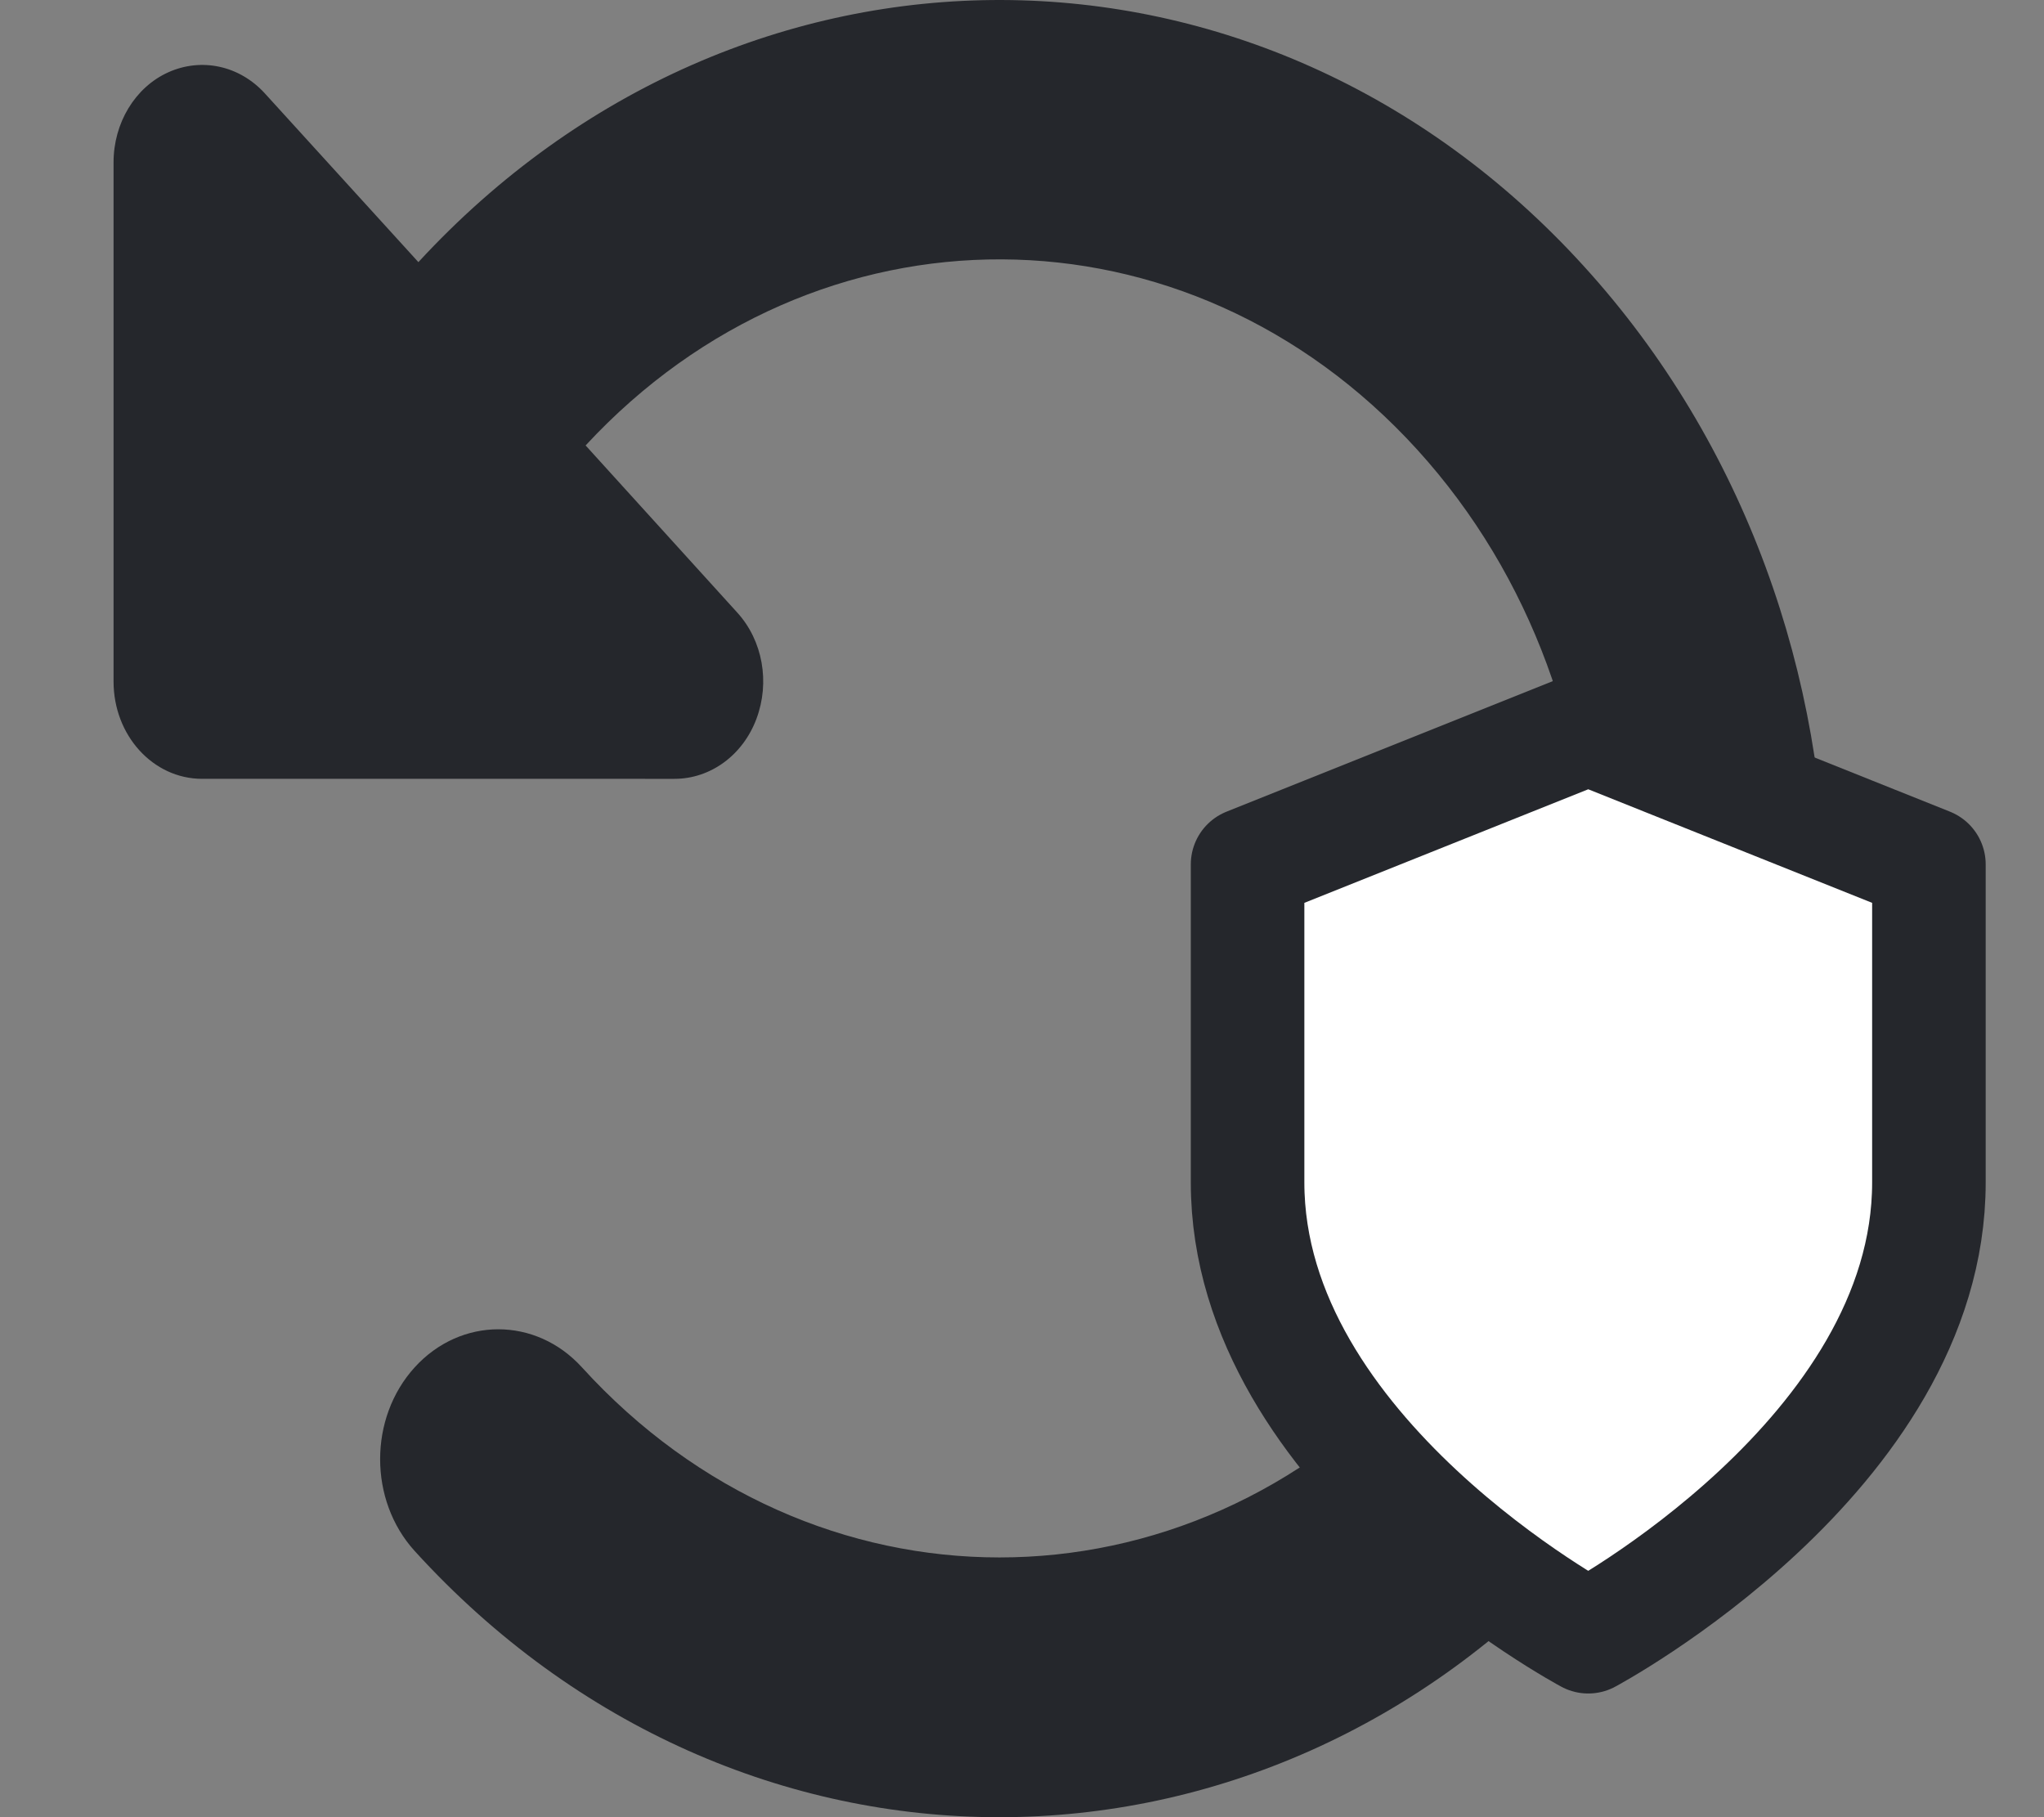
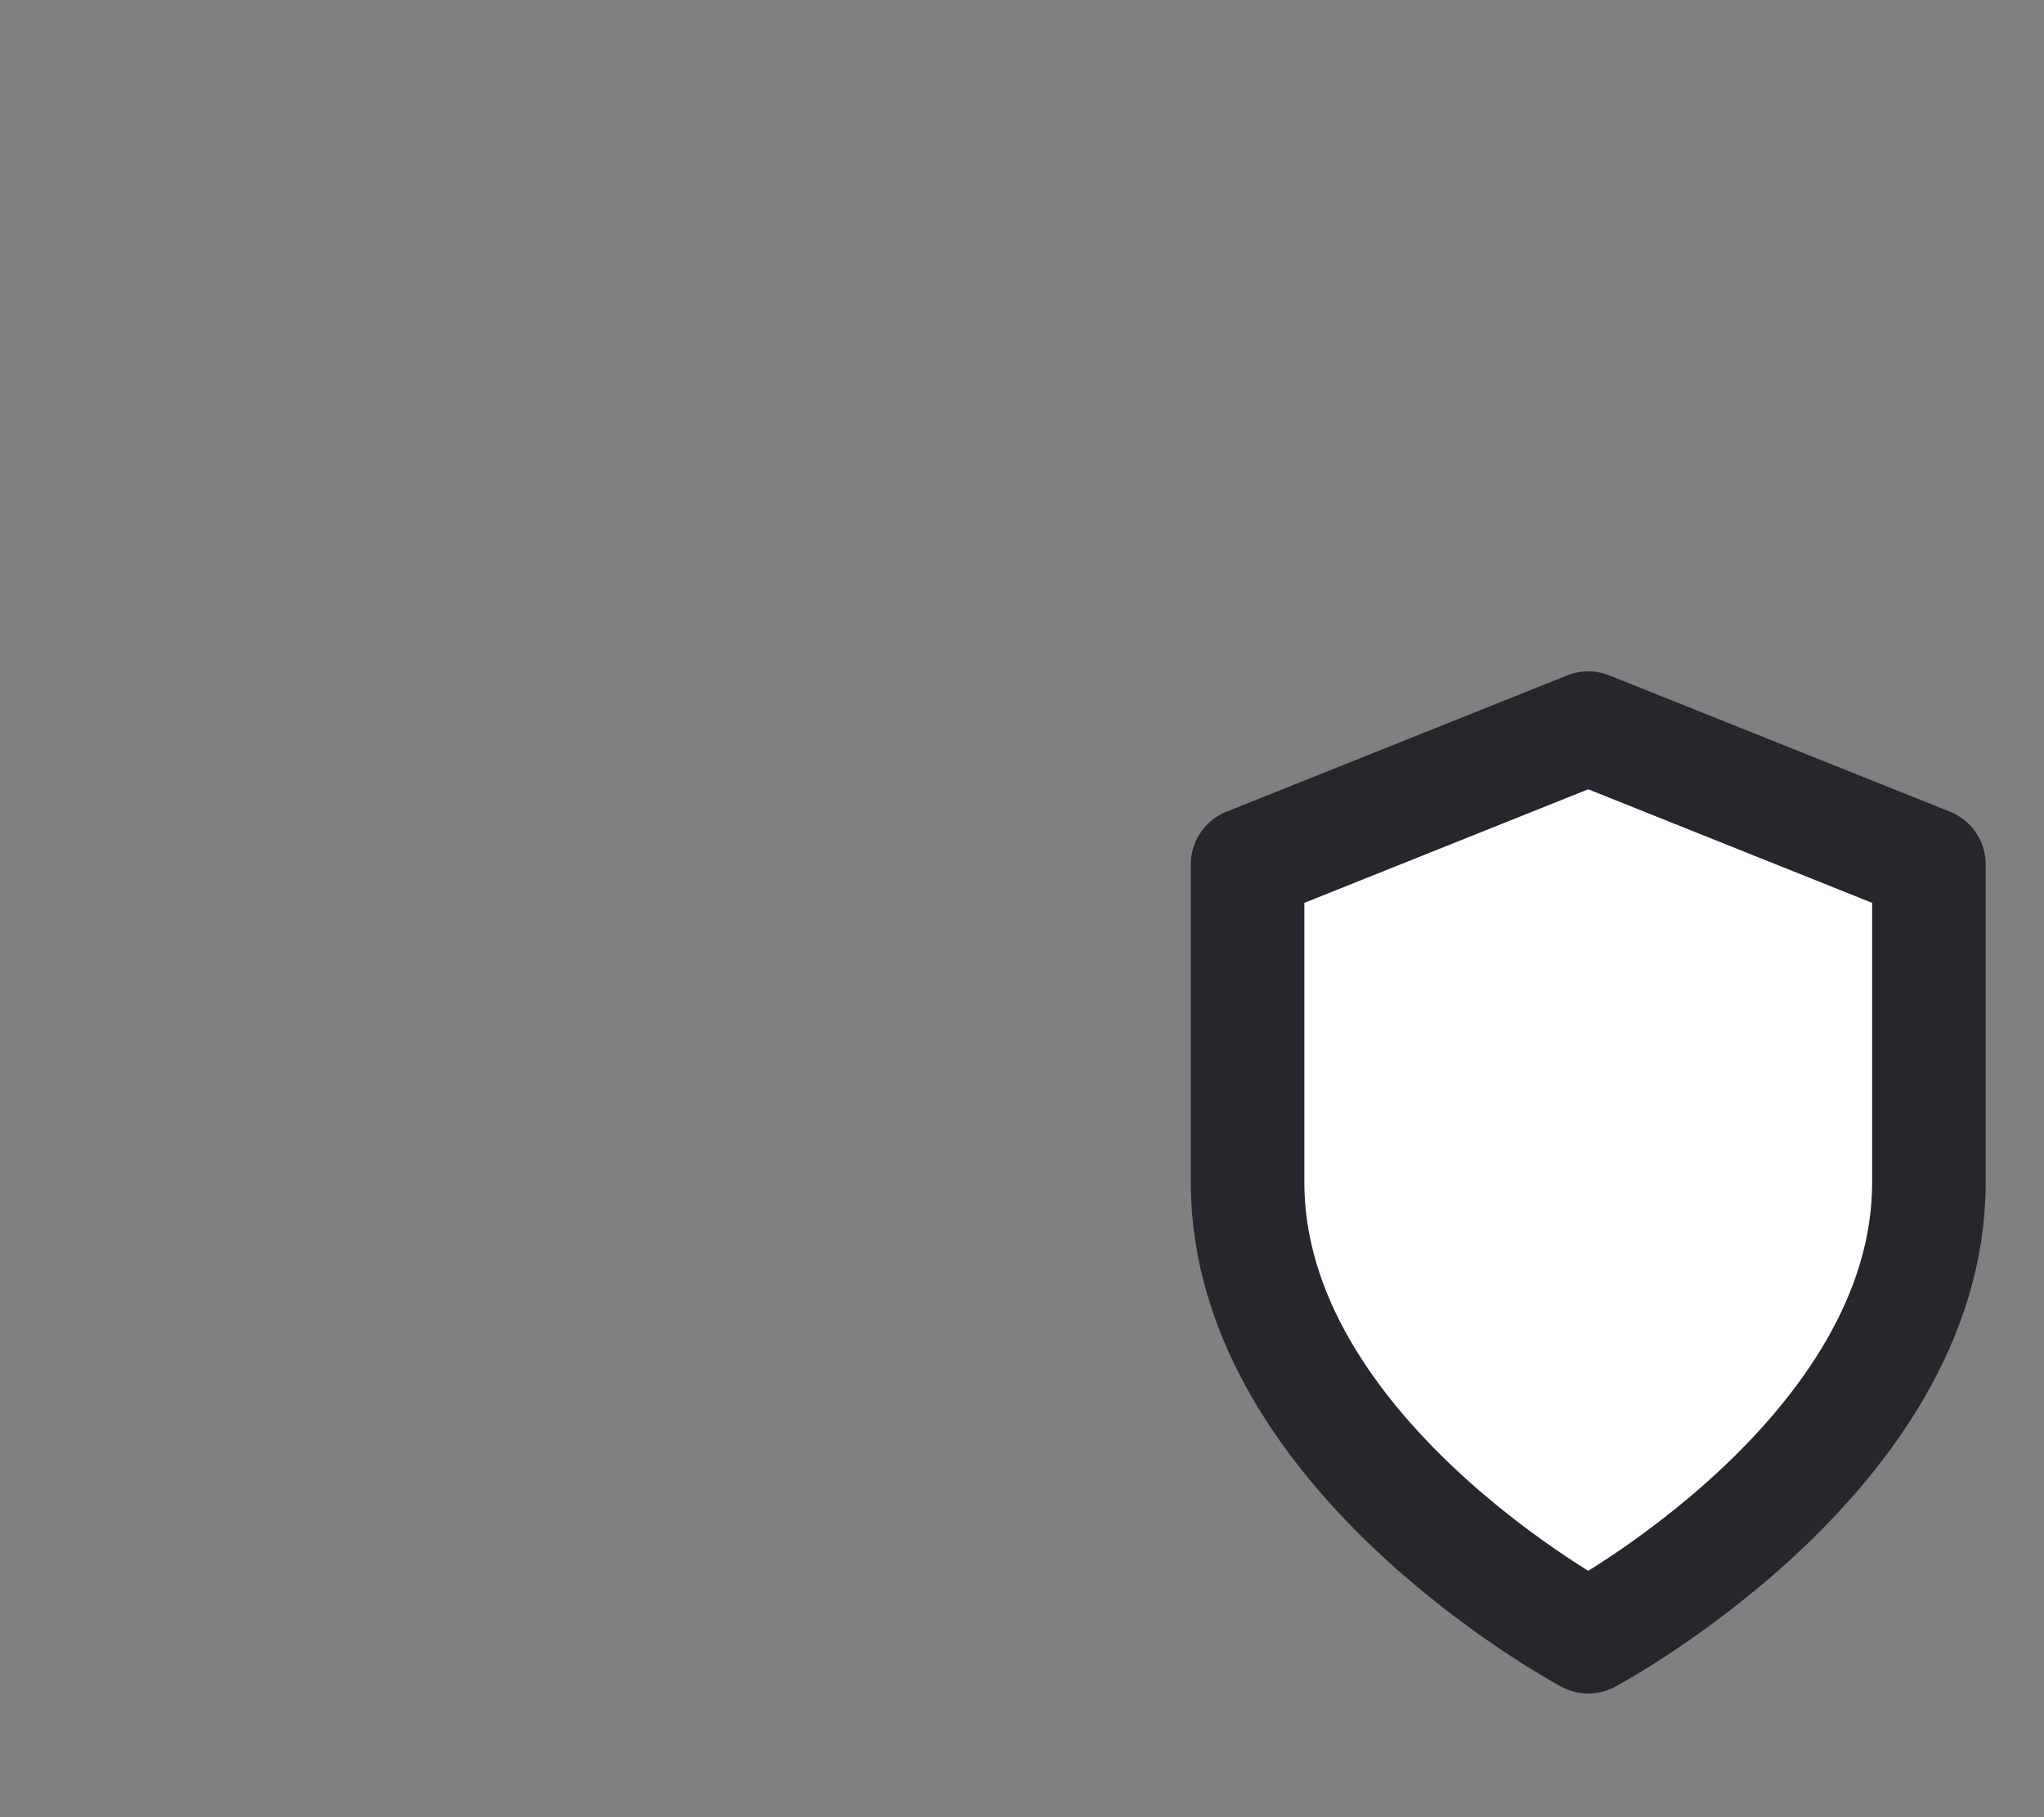
<svg xmlns="http://www.w3.org/2000/svg" width="36" height="32" fill="none" viewBox="0 0 36 32">
  <rect x="0" y="0" width="36" height="32" fill="#808080" stroke="none" />
-   <path fill="#25272C" d="M4.113 13.715H3.56c-.864 0-1.56-.764-1.56-1.714V2.859c0-.692.377-1.32.962-1.585.585-.264 1.255-.121 1.703.371l2.704 2.971c5.694-6.177 14.866-6.156 20.527.072 5.688 6.249 5.688 16.376 0 22.625-5.687 6.25-14.904 6.25-20.592 0-.812-.893-.812-2.342 0-3.235.813-.893 2.132-.893 2.945 0 4.062 4.464 10.647 4.464 14.71 0 4.062-4.464 4.062-11.698 0-16.162-4.044-4.442-10.576-4.464-14.645-.072l2.671 2.943c.449.493.579 1.228.338 1.871-.24.643-.812 1.057-1.443 1.057H4.113Z" />
  <g clip-path="url(#clip0_2590_45133)">
    <path fill="#fff" stroke="#25272C" stroke-linecap="round" stroke-linejoin="round" stroke-width="2" d="M27.973 28.822s6-3.2 6-8v-5.6l-6-2.4-6 2.4v5.6c0 4.8 6 8 6 8Z" />
  </g>
  <defs>
    <clipPath id="clip0_2590_45133">
      <path fill="#fff" d="M.973 0H36v32H.973z" />
    </clipPath>
  </defs>
</svg>